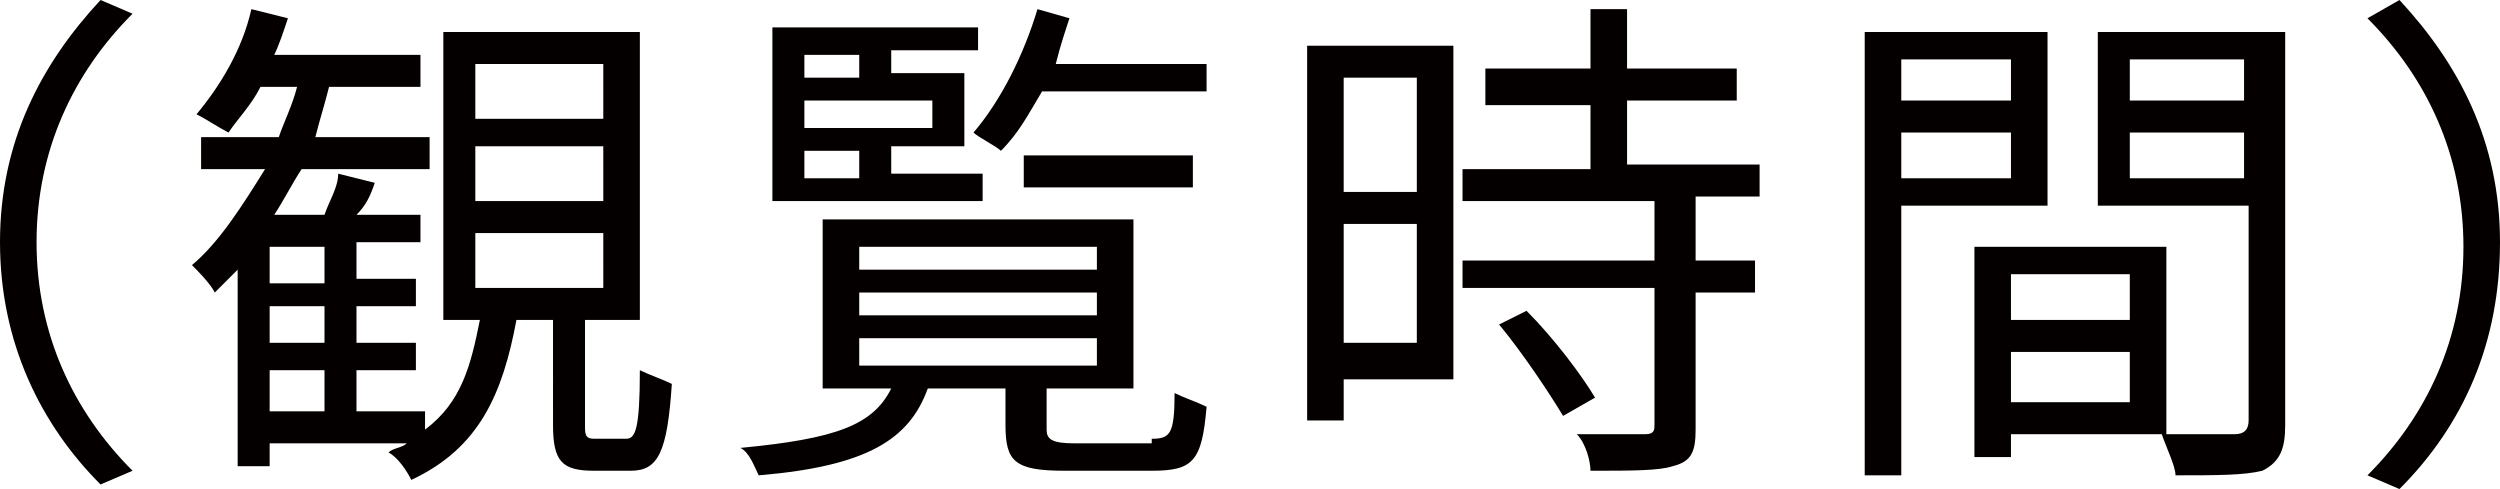
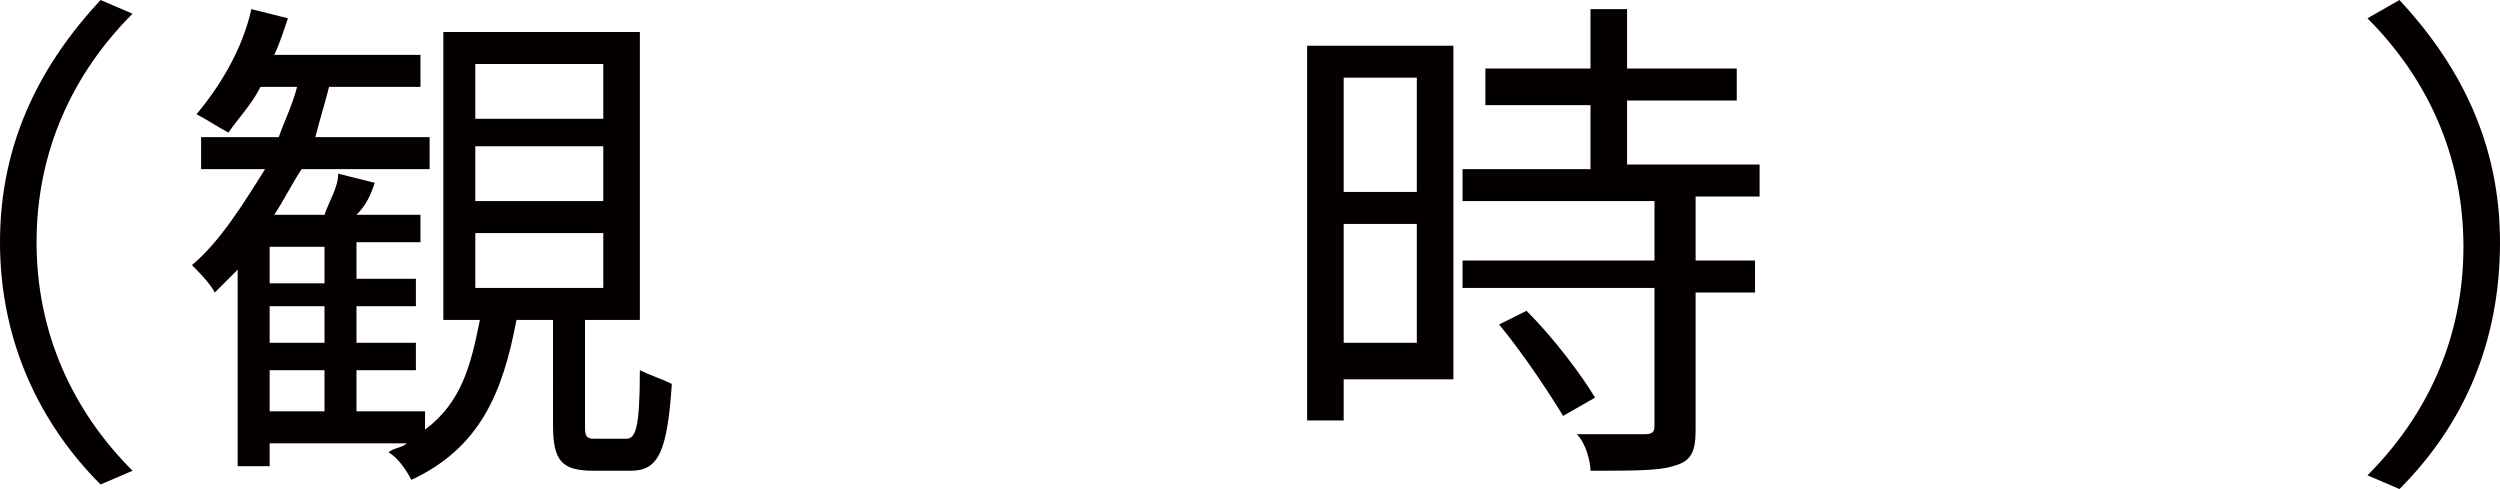
<svg xmlns="http://www.w3.org/2000/svg" version="1.1" id="レイヤー_1" x="0px" y="0px" width="54.7px" height="10.7px" viewBox="0 0 54.7 10.7" style="enable-background:new 0 0 54.7 10.7;" xml:space="preserve">
  <style type="text/css">
	.st0{fill:#040000;}
</style>
  <g>
    <g>
      <path class="st0" d="M2.2,0l0.7,0.3c-1.3,1.3-2.1,3-2.1,5s0.8,3.7,2.1,5l-0.7,0.3C0.9,9.3,0,7.5,0,5.3S0.9,1.4,2.2,0z" />
      <path class="st0" d="M13.7,9.6c0.2,0,0.3-0.2,0.3-1.5c0.2,0.1,0.5,0.2,0.7,0.3c-0.1,1.5-0.3,1.9-0.9,1.9h-0.8    c-0.7,0-0.9-0.2-0.9-1V7h-0.8C11,8.6,10.5,9.8,9,10.5C8.9,10.3,8.7,10,8.5,9.9c0.1-0.1,0.3-0.1,0.4-0.2h-3v0.5H5.2V5.9    C5,6.1,4.9,6.2,4.7,6.4C4.6,6.2,4.3,5.9,4.2,5.8c0.6-0.5,1.1-1.3,1.6-2.1H4.4V3h1.7c0.1-0.3,0.3-0.7,0.4-1.1H5.7    C5.5,2.3,5.2,2.6,5,2.9C4.8,2.8,4.5,2.6,4.3,2.5c0.5-0.6,1-1.4,1.2-2.3l0.8,0.2C6.2,0.7,6.1,1,6,1.2h3.2v0.7h-2    C7.1,2.3,7,2.6,6.9,3h2.5v0.7H6.6C6.4,4,6.2,4.4,6,4.7h1.1c0.1-0.3,0.3-0.6,0.3-0.9L8.2,4C8.1,4.3,8,4.5,7.8,4.7h1.4v0.6H7.8v0.8    h1.3v0.6H7.8v0.8h1.3v0.6H7.8V9h1.5v0.4c0.8-0.6,1-1.4,1.2-2.4H9.7V0.7H14V7h-1.2v2.3c0,0.2,0,0.3,0.2,0.3H13.7z M7.1,5.4H5.9v0.8    h1.2V5.4z M7.1,6.7H5.9v0.8h1.2V6.7z M5.9,9h1.2V8.1H5.9V9z M10.4,2.6h2.8V1.4h-2.8V2.6z M10.4,4.4h2.8V3.2h-2.8V4.4z M10.4,6.3    h2.8V5.1h-2.8V6.3z" />
-       <path class="st0" d="M25.2,9.6c0.4,0,0.5-0.1,0.5-1c0.2,0.1,0.5,0.2,0.7,0.3c-0.1,1.2-0.3,1.4-1.2,1.4h-1.9c-1.1,0-1.3-0.2-1.3-1    V8.5h-1.7c-0.4,1.1-1.3,1.7-3.7,1.9c-0.1-0.2-0.2-0.5-0.4-0.6c2.1-0.2,2.9-0.5,3.3-1.3H18V4.8h6.8v3.7h-1.9v0.9    c0,0.2,0.1,0.3,0.6,0.3H25.2z M21.5,4.4h-4.6V0.6h4.5v0.5h-1.9v0.5h1.6v1.6h-1.6v0.6h2V4.4z M17.6,1.2v0.5h1.2V1.2H17.6z     M20.4,2.2h-2.8v0.6h2.8V2.2z M17.6,3.9h1.2V3.3h-1.2V3.9z M18.8,5.9H24V5.4h-5.2V5.9z M18.8,6.9H24V6.4h-5.2V6.9z M18.8,8H24V7.4    h-5.2V8z M22.8,2c-0.3,0.5-0.5,0.9-0.9,1.3c-0.1-0.1-0.5-0.3-0.6-0.4c0.6-0.7,1.1-1.7,1.4-2.7l0.7,0.2c-0.1,0.3-0.2,0.6-0.3,1h3.3    V2H22.8z M22.4,4.1V3.4h3.7v0.7H22.4z" />
      <path class="st0" d="M31.8,8.3h-2.4v0.9h-0.8V1h3.2V8.3z M29.4,1.7v2.5H31V1.7H29.4z M31,7.5V4.9h-1.6v2.6H31z M37.1,4.4v1.3h1.3    v0.7h-1.3v3c0,0.5-0.1,0.7-0.5,0.8c-0.3,0.1-0.9,0.1-1.8,0.1c0-0.2-0.1-0.6-0.3-0.8c0.7,0,1.3,0,1.5,0c0.2,0,0.2-0.1,0.2-0.2v-3    h-4.2V5.7h4.2V4.4H32V3.7h2.8V2.3h-2.3V1.5h2.3V0.2h0.8v1.3H38v0.7h-2.4v1.4h2.9v0.7H37.1z M33.4,6.8c0.6,0.6,1.2,1.4,1.5,1.9    l-0.7,0.4c-0.3-0.5-0.9-1.4-1.4-2L33.4,6.8z" />
-       <path class="st0" d="M41.6,4.5v5.9h-0.8V0.7h4v3.8H41.6z M41.6,1.3v0.9H44V1.3H41.6z M44,3.9v-1h-2.4v1H44z M44,9.4V10h-0.8V5.4    h4.2v4.1H44z M44,6v1h2.6V6H44z M46.6,8.7V7.7H44v1.1H46.6z M50,9.3c0,0.5-0.1,0.8-0.5,1c-0.4,0.1-1,0.1-1.9,0.1    c0-0.2-0.2-0.6-0.3-0.9c0.7,0,1.4,0,1.6,0c0.2,0,0.3-0.1,0.3-0.3V4.5h-3.3V0.7H50V9.3z M46.6,1.3v0.9h2.5V1.3H46.6z M49.1,3.9v-1    h-2.5v1H49.1z" />
      <path class="st0" d="M52.5,10.7l-0.7-0.3c1.3-1.3,2.1-3,2.1-5s-0.8-3.7-2.1-5L52.5,0c1.3,1.4,2.2,3.1,2.2,5.3S53.9,9.3,52.5,10.7z    " />
    </g>
  </g>
</svg>